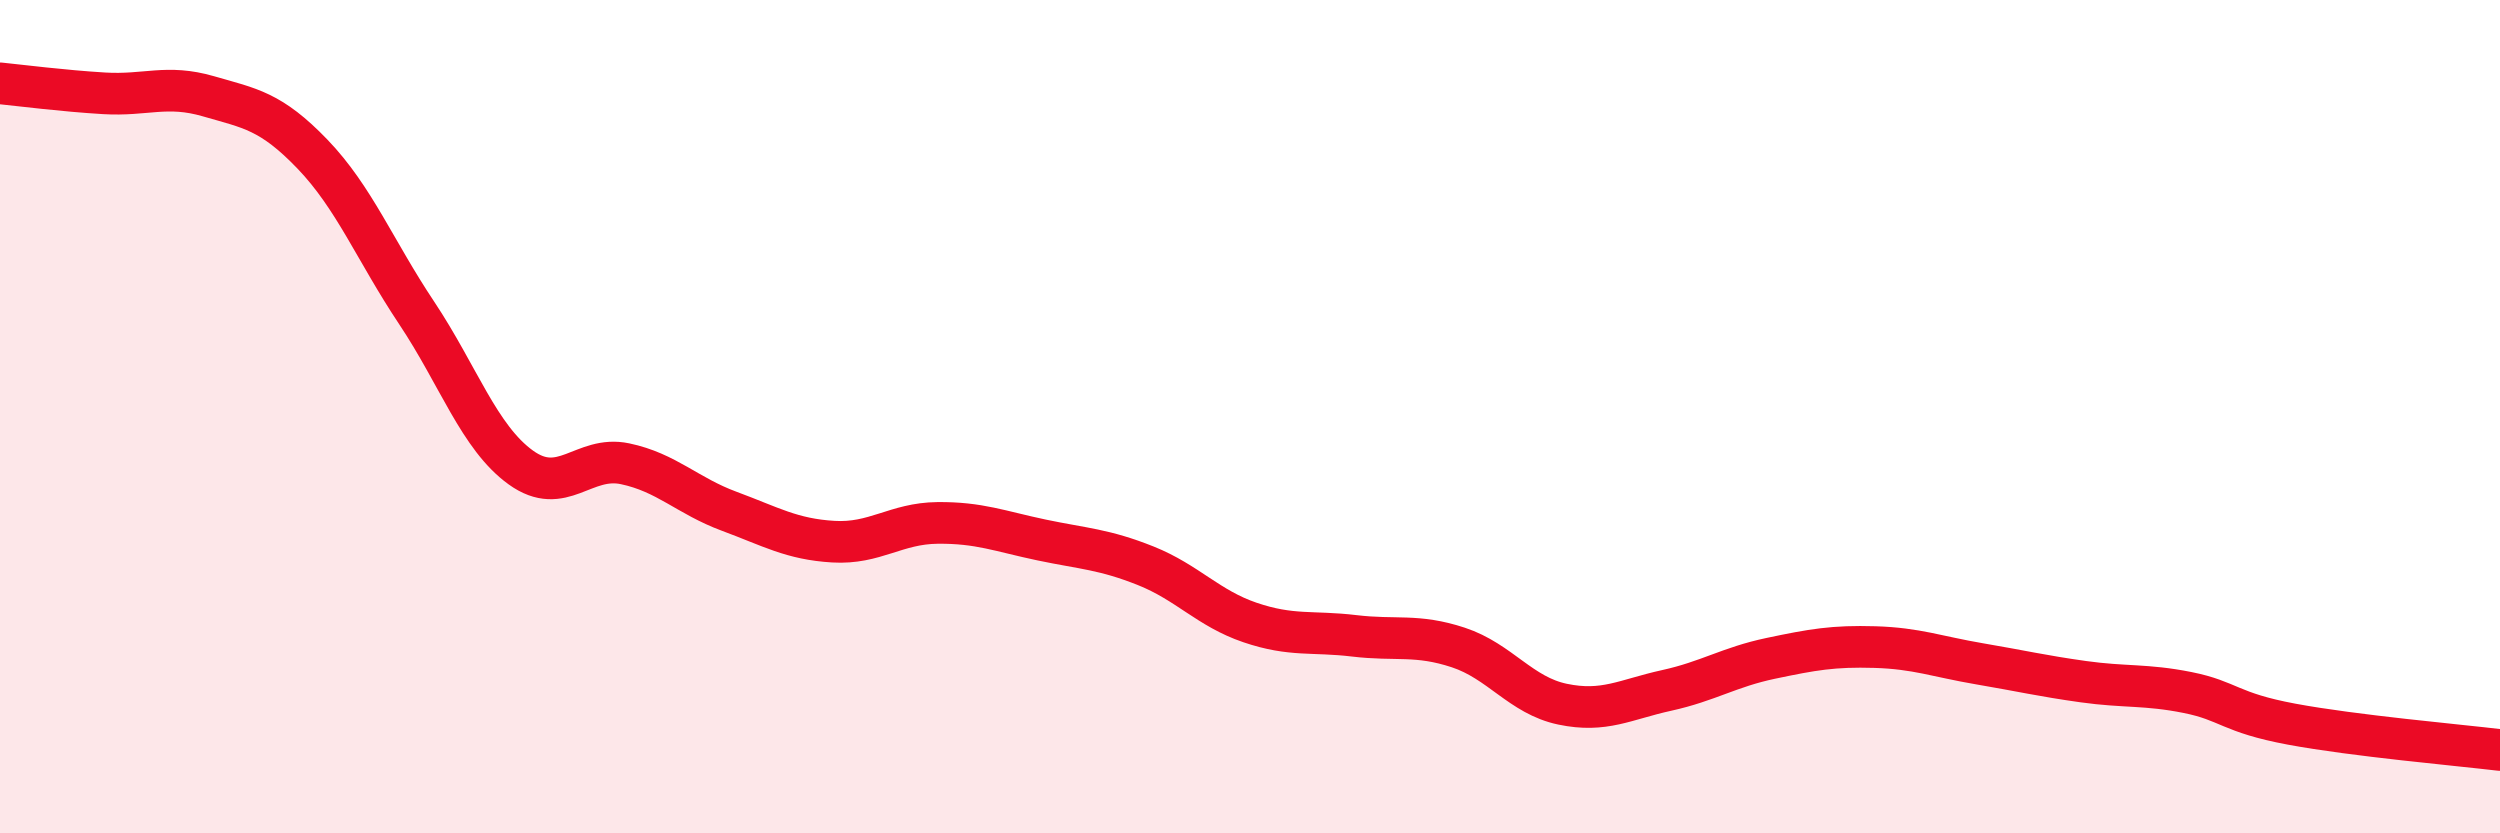
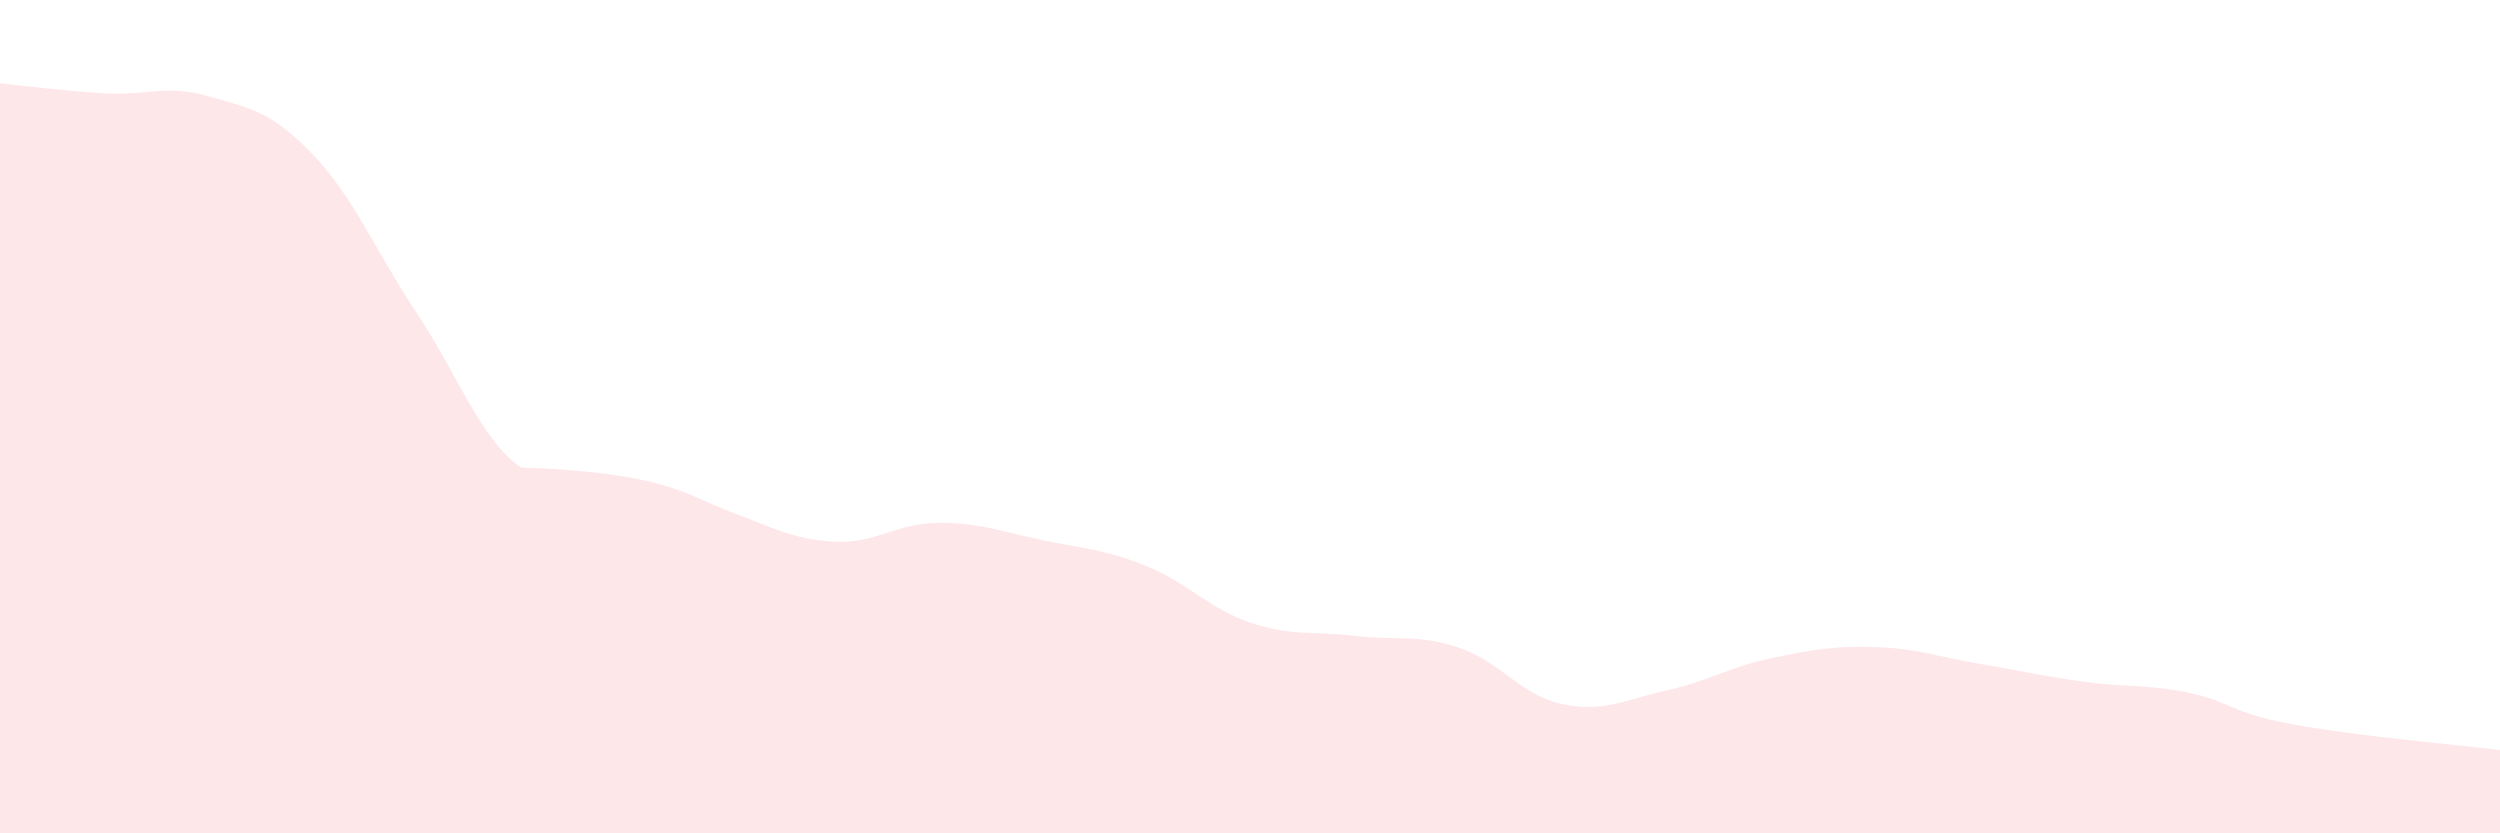
<svg xmlns="http://www.w3.org/2000/svg" width="60" height="20" viewBox="0 0 60 20">
-   <path d="M 0,2 C 0.5,2.05 1.5,2.18 2.5,2.24 C 3.5,2.3 4,2.02 5,2.31 C 6,2.6 6.5,2.66 7.5,3.7 C 8.5,4.74 9,6.01 10,7.51 C 11,9.01 11.5,10.5 12.5,11.22 C 13.5,11.94 14,10.92 15,11.13 C 16,11.34 16.5,11.9 17.5,12.27 C 18.5,12.64 19,12.94 20,13 C 21,13.06 21.5,12.56 22.5,12.55 C 23.5,12.54 24,12.75 25,12.96 C 26,13.17 26.5,13.18 27.5,13.58 C 28.5,13.98 29,14.6 30,14.94 C 31,15.28 31.5,15.14 32.5,15.26 C 33.5,15.38 34,15.21 35,15.54 C 36,15.87 36.5,16.69 37.5,16.9 C 38.5,17.11 39,16.79 40,16.57 C 41,16.35 41.5,16.01 42.5,15.8 C 43.5,15.59 44,15.5 45,15.53 C 46,15.56 46.5,15.76 47.5,15.93 C 48.5,16.1 49,16.22 50,16.36 C 51,16.5 51.5,16.42 52.5,16.62 C 53.5,16.82 53.5,17.1 55,17.38 C 56.5,17.66 59,17.88 60,18L60 20L0 20Z" fill="#EB0A25" opacity="0.1" stroke-linecap="round" stroke-linejoin="round" />
-   <path d="M 0,2 C 0.5,2.05 1.5,2.18 2.5,2.24 C 3.5,2.3 4,2.02 5,2.31 C 6,2.6 6.5,2.66 7.5,3.7 C 8.5,4.74 9,6.01 10,7.51 C 11,9.01 11.5,10.5 12.5,11.22 C 13.5,11.94 14,10.92 15,11.13 C 16,11.34 16.5,11.9 17.5,12.27 C 18.5,12.64 19,12.94 20,13 C 21,13.06 21.5,12.56 22.5,12.55 C 23.5,12.54 24,12.75 25,12.96 C 26,13.17 26.5,13.18 27.5,13.58 C 28.5,13.98 29,14.6 30,14.94 C 31,15.28 31.5,15.14 32.5,15.26 C 33.5,15.38 34,15.21 35,15.54 C 36,15.87 36.5,16.69 37.5,16.9 C 38.5,17.11 39,16.79 40,16.57 C 41,16.35 41.5,16.01 42.5,15.8 C 43.5,15.59 44,15.5 45,15.53 C 46,15.56 46.5,15.76 47.5,15.93 C 48.5,16.1 49,16.22 50,16.36 C 51,16.5 51.5,16.42 52.5,16.62 C 53.5,16.82 53.5,17.1 55,17.38 C 56.5,17.66 59,17.88 60,18" stroke="#EB0A25" stroke-width="1" fill="none" stroke-linecap="round" stroke-linejoin="round" />
+   <path d="M 0,2 C 0.5,2.05 1.5,2.18 2.5,2.24 C 3.5,2.3 4,2.02 5,2.31 C 6,2.6 6.5,2.66 7.5,3.7 C 8.5,4.74 9,6.01 10,7.51 C 11,9.01 11.5,10.5 12.5,11.22 C 16,11.34 16.5,11.9 17.5,12.27 C 18.5,12.64 19,12.94 20,13 C 21,13.06 21.5,12.56 22.5,12.55 C 23.5,12.54 24,12.75 25,12.96 C 26,13.17 26.5,13.18 27.5,13.58 C 28.5,13.98 29,14.6 30,14.94 C 31,15.28 31.5,15.14 32.5,15.26 C 33.5,15.38 34,15.21 35,15.54 C 36,15.87 36.5,16.69 37.5,16.9 C 38.5,17.11 39,16.79 40,16.57 C 41,16.35 41.5,16.01 42.5,15.8 C 43.5,15.59 44,15.5 45,15.53 C 46,15.56 46.5,15.76 47.5,15.93 C 48.5,16.1 49,16.22 50,16.36 C 51,16.5 51.5,16.42 52.5,16.62 C 53.5,16.82 53.5,17.1 55,17.38 C 56.5,17.66 59,17.88 60,18L60 20L0 20Z" fill="#EB0A25" opacity="0.1" stroke-linecap="round" stroke-linejoin="round" />
</svg>